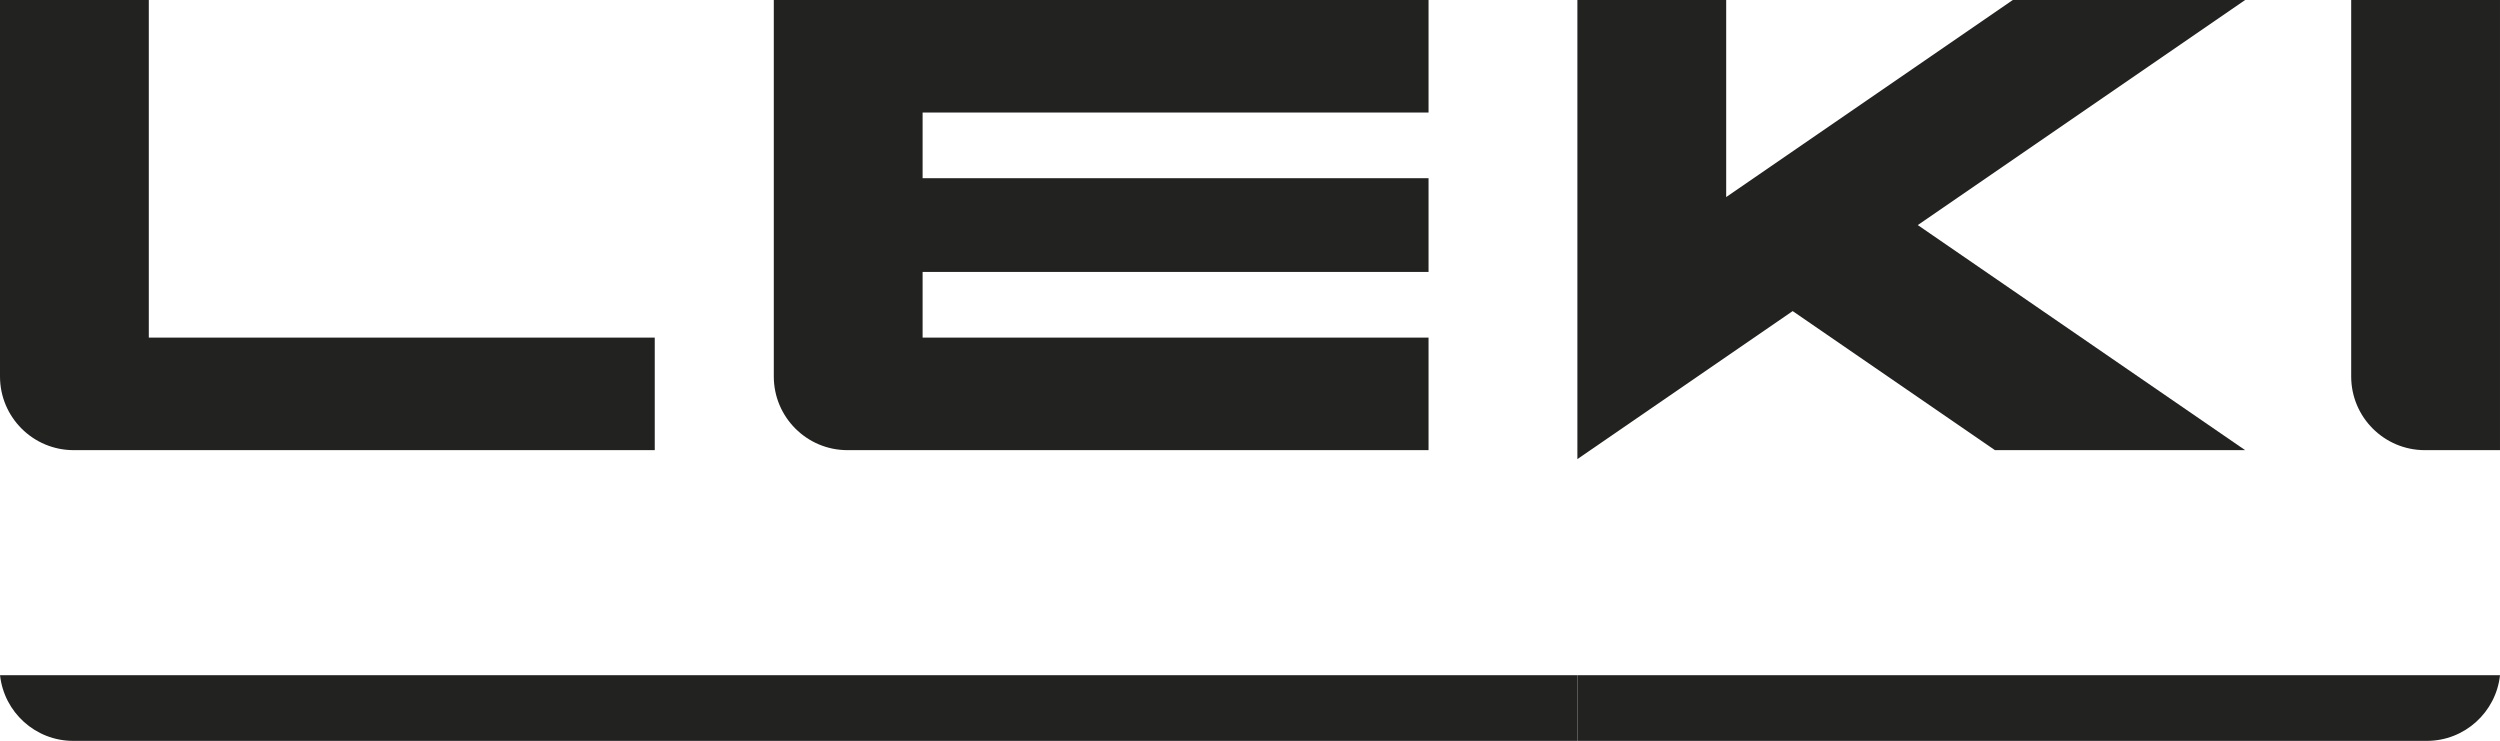
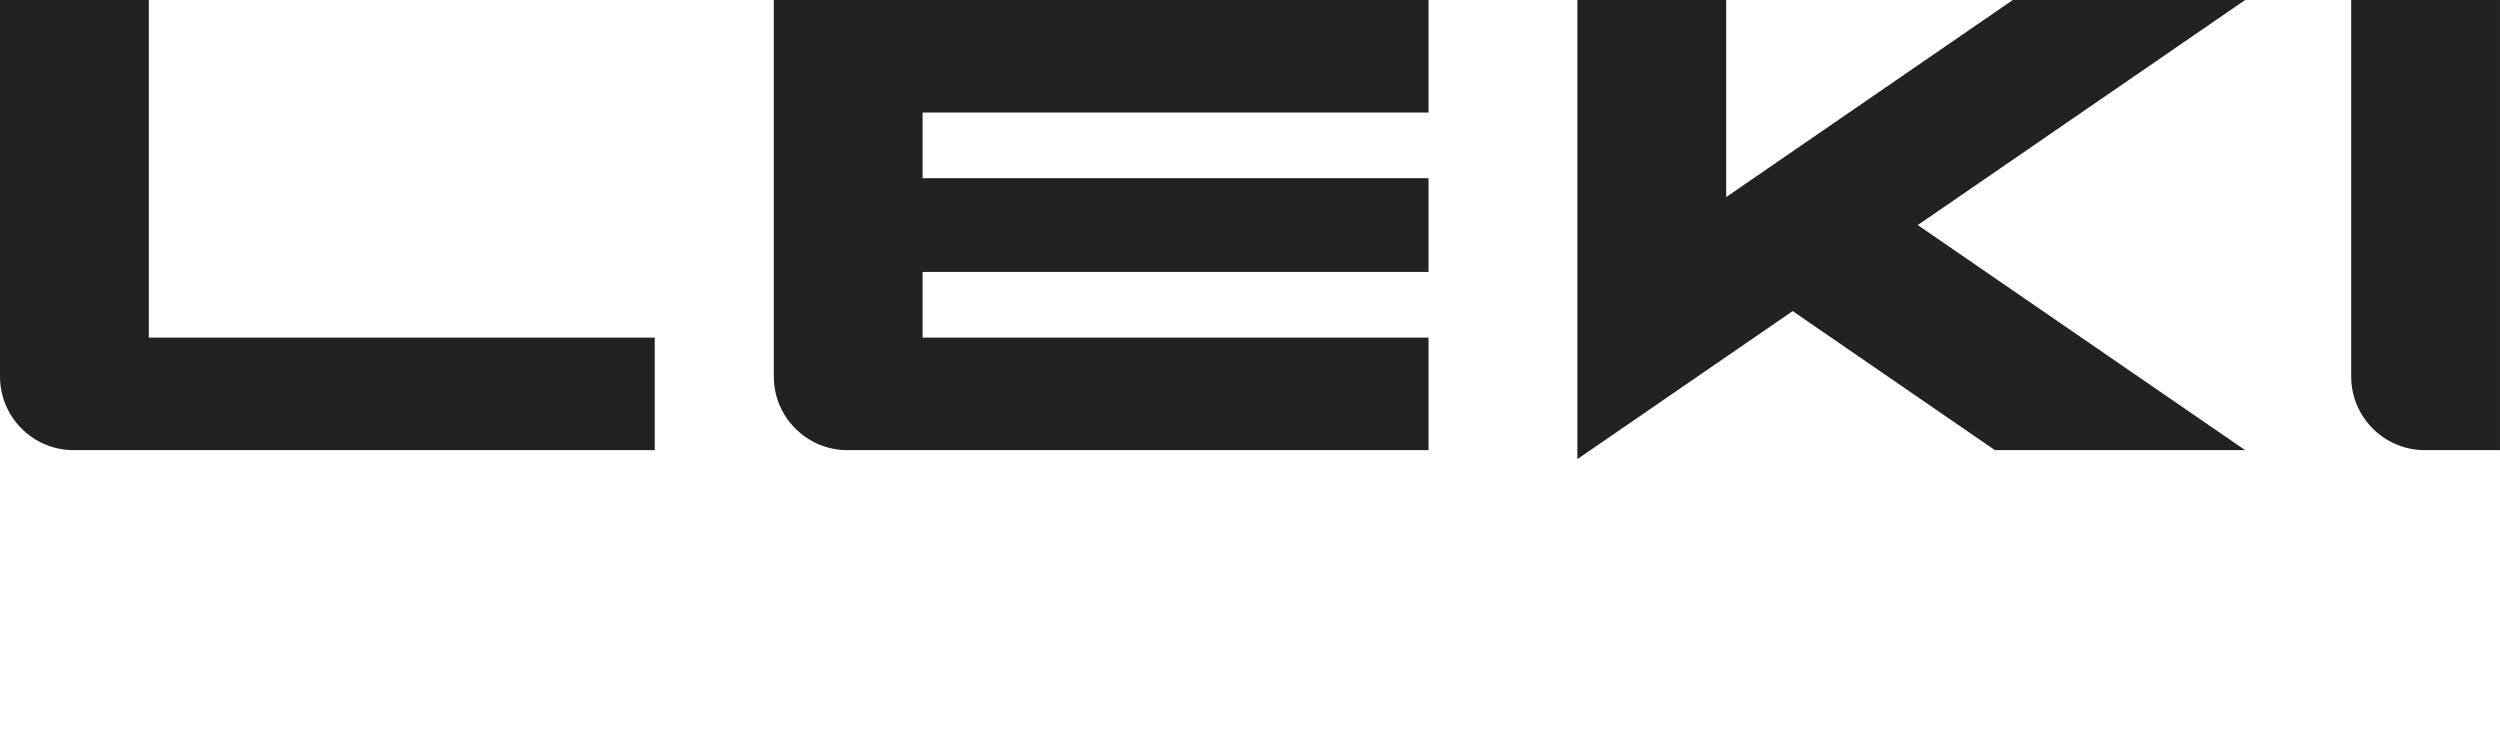
<svg xmlns="http://www.w3.org/2000/svg" id="Ebene_1" x="0px" y="0px" viewBox="0 0 332.432 98.516" style="enable-background:new 0 0 332.432 98.516;" xml:space="preserve">
  <style type="text/css">	.st0{fill:#222221;}</style>
  <g>
    <path class="st0" d="M19.787,0H0v50.061c0,5.41,4.386,9.796,9.794,9.796h77.27  V44.893H19.787V0z" />
-     <path class="st0" d="M0.007,89.786c0.531,4.909,4.686,8.73,9.733,8.73h200.009v-8.73  H0.007z" />
-     <path class="st0" d="M332.432,89.786c-0.533,4.909-4.686,8.73-9.733,8.73H209.749v-8.73  H332.432z" />
    <path class="st0" d="M312.644,0v50.061c0,5.41,4.384,9.796,9.794,9.796h9.993V0  H312.644z" />
    <path class="st0" d="M102.894,0v50.061c0,5.41,4.386,9.796,9.795,9.796h77.269  V44.893h-67.276v-8.73h67.276V23.694h-67.276v-8.73h67.276V0H102.894z" />
    <polygon class="st0" points="267.647,0 229.536,26.203 229.536,0 209.749,0   209.749,61.047 238.377,41.366 265.271,59.857 298.544,59.857 255.012,29.928   298.544,0  " />
  </g>
</svg>